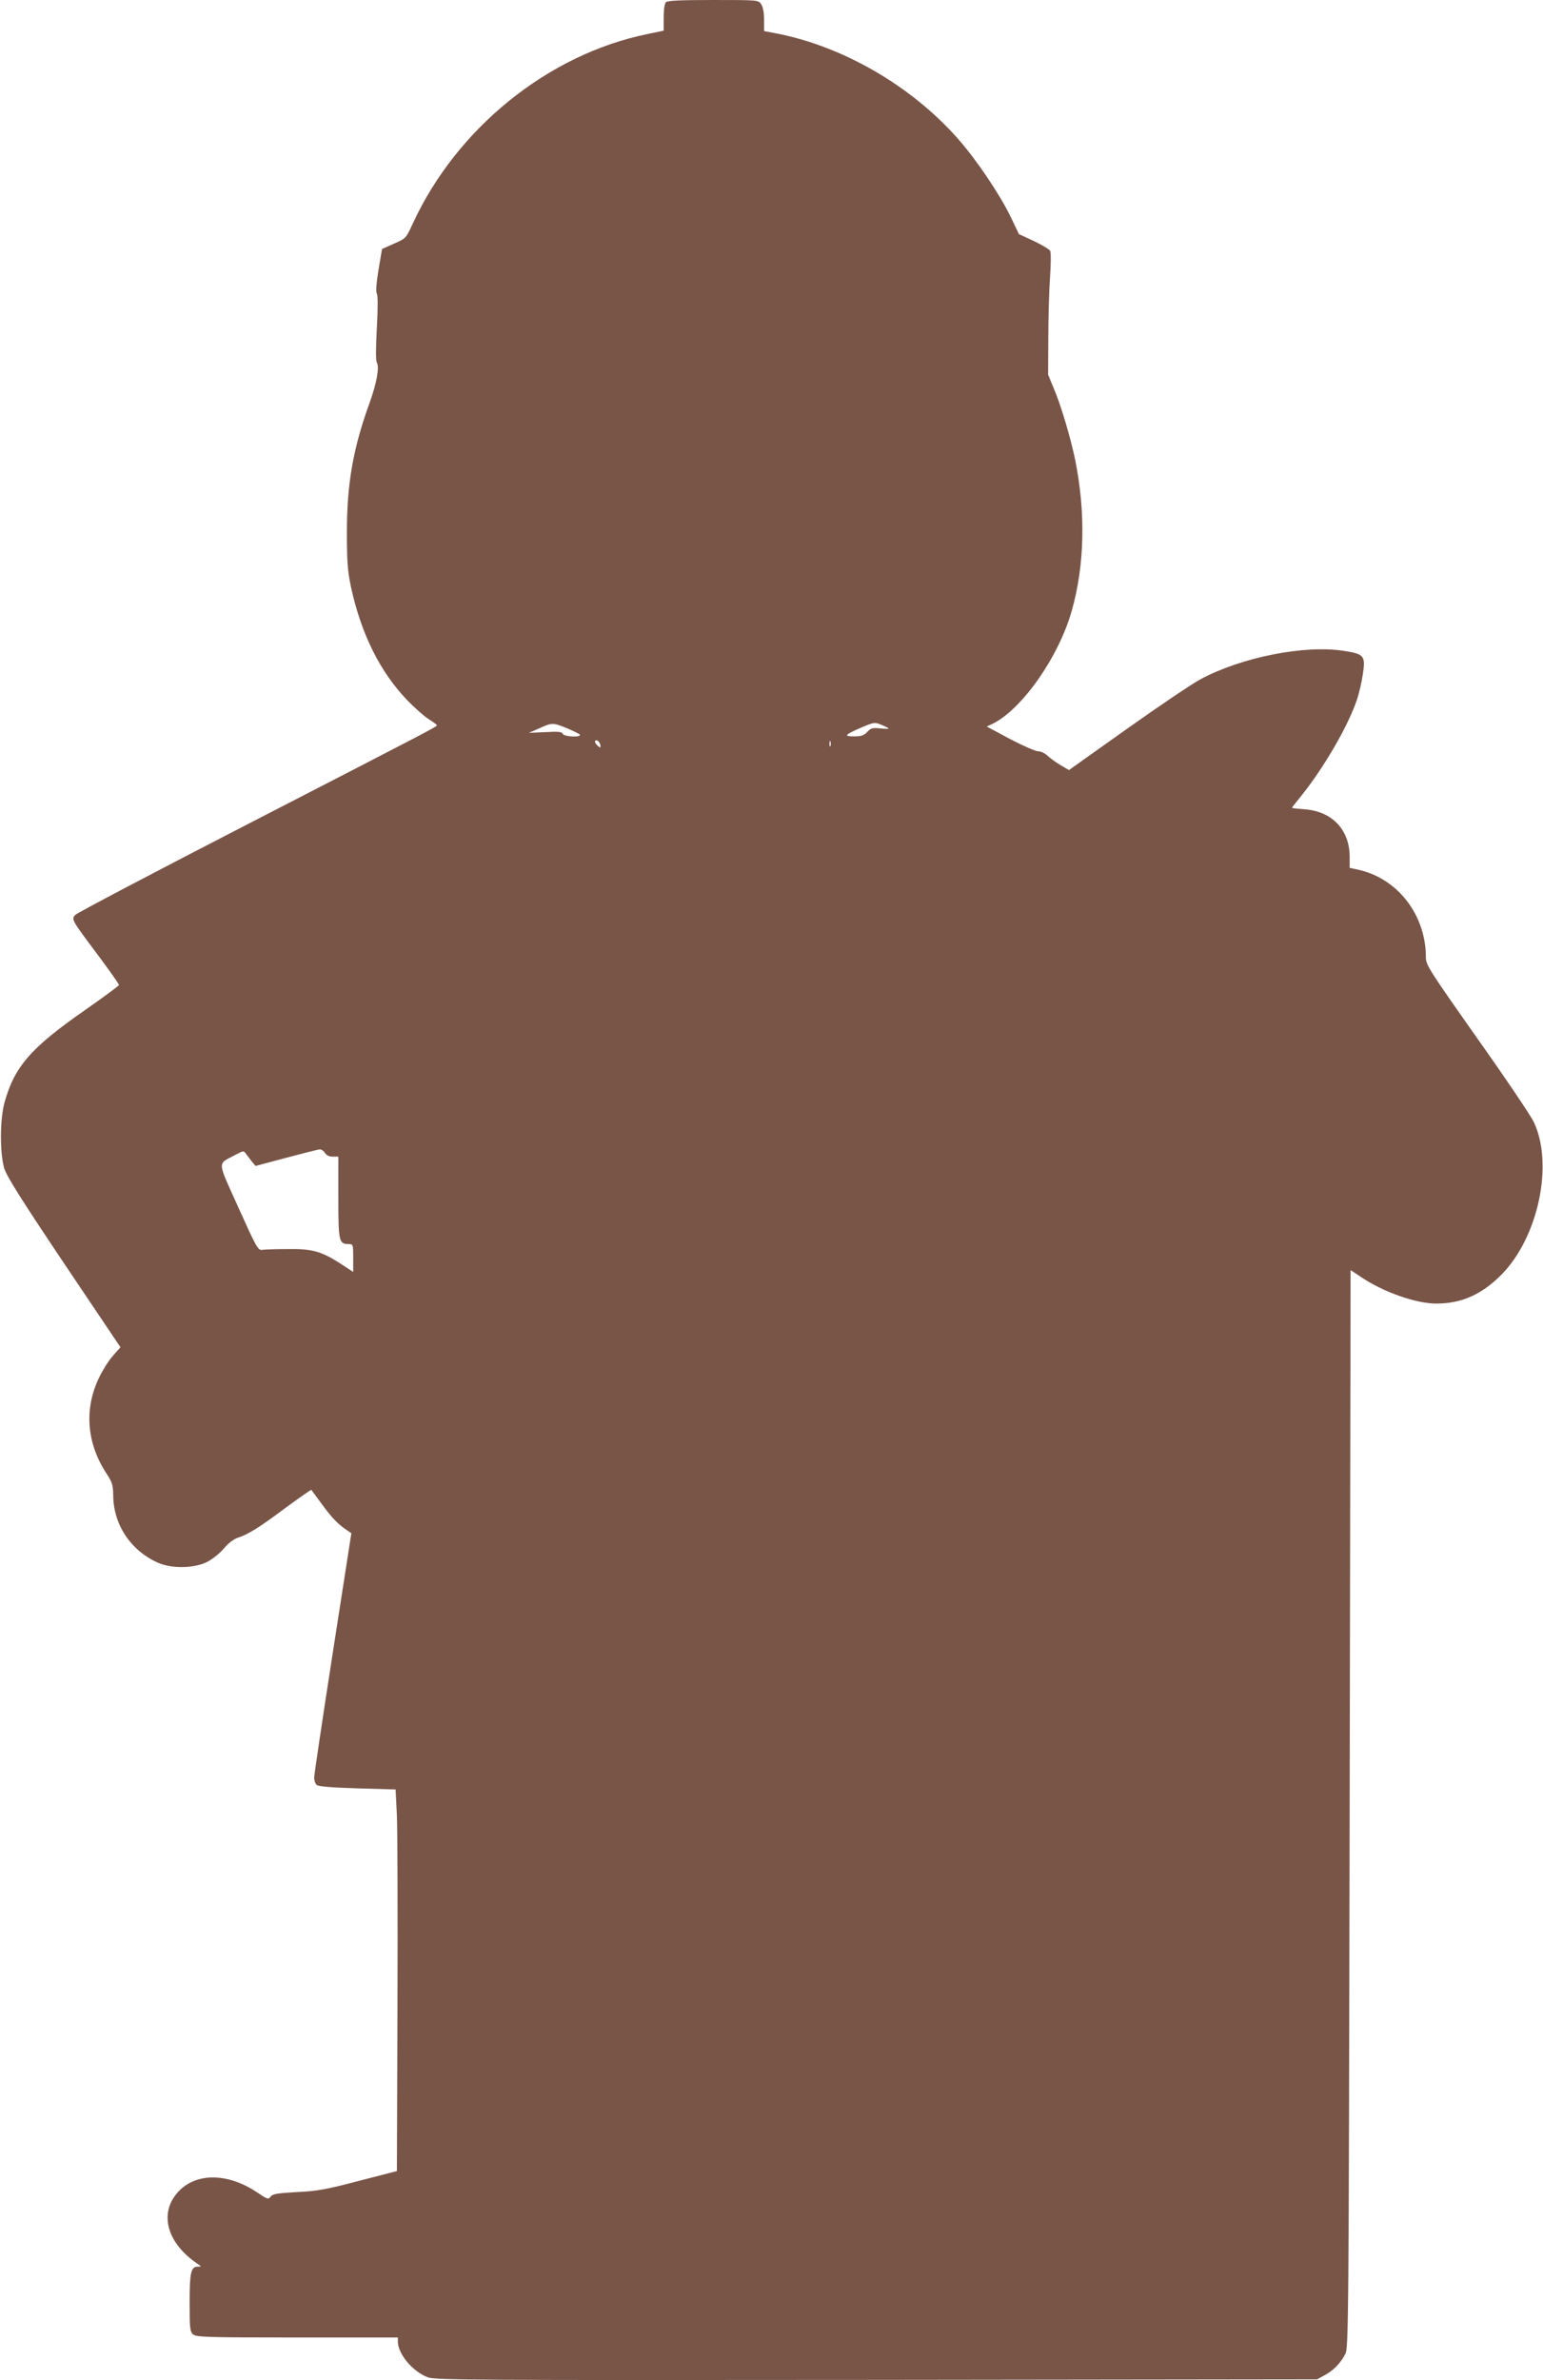
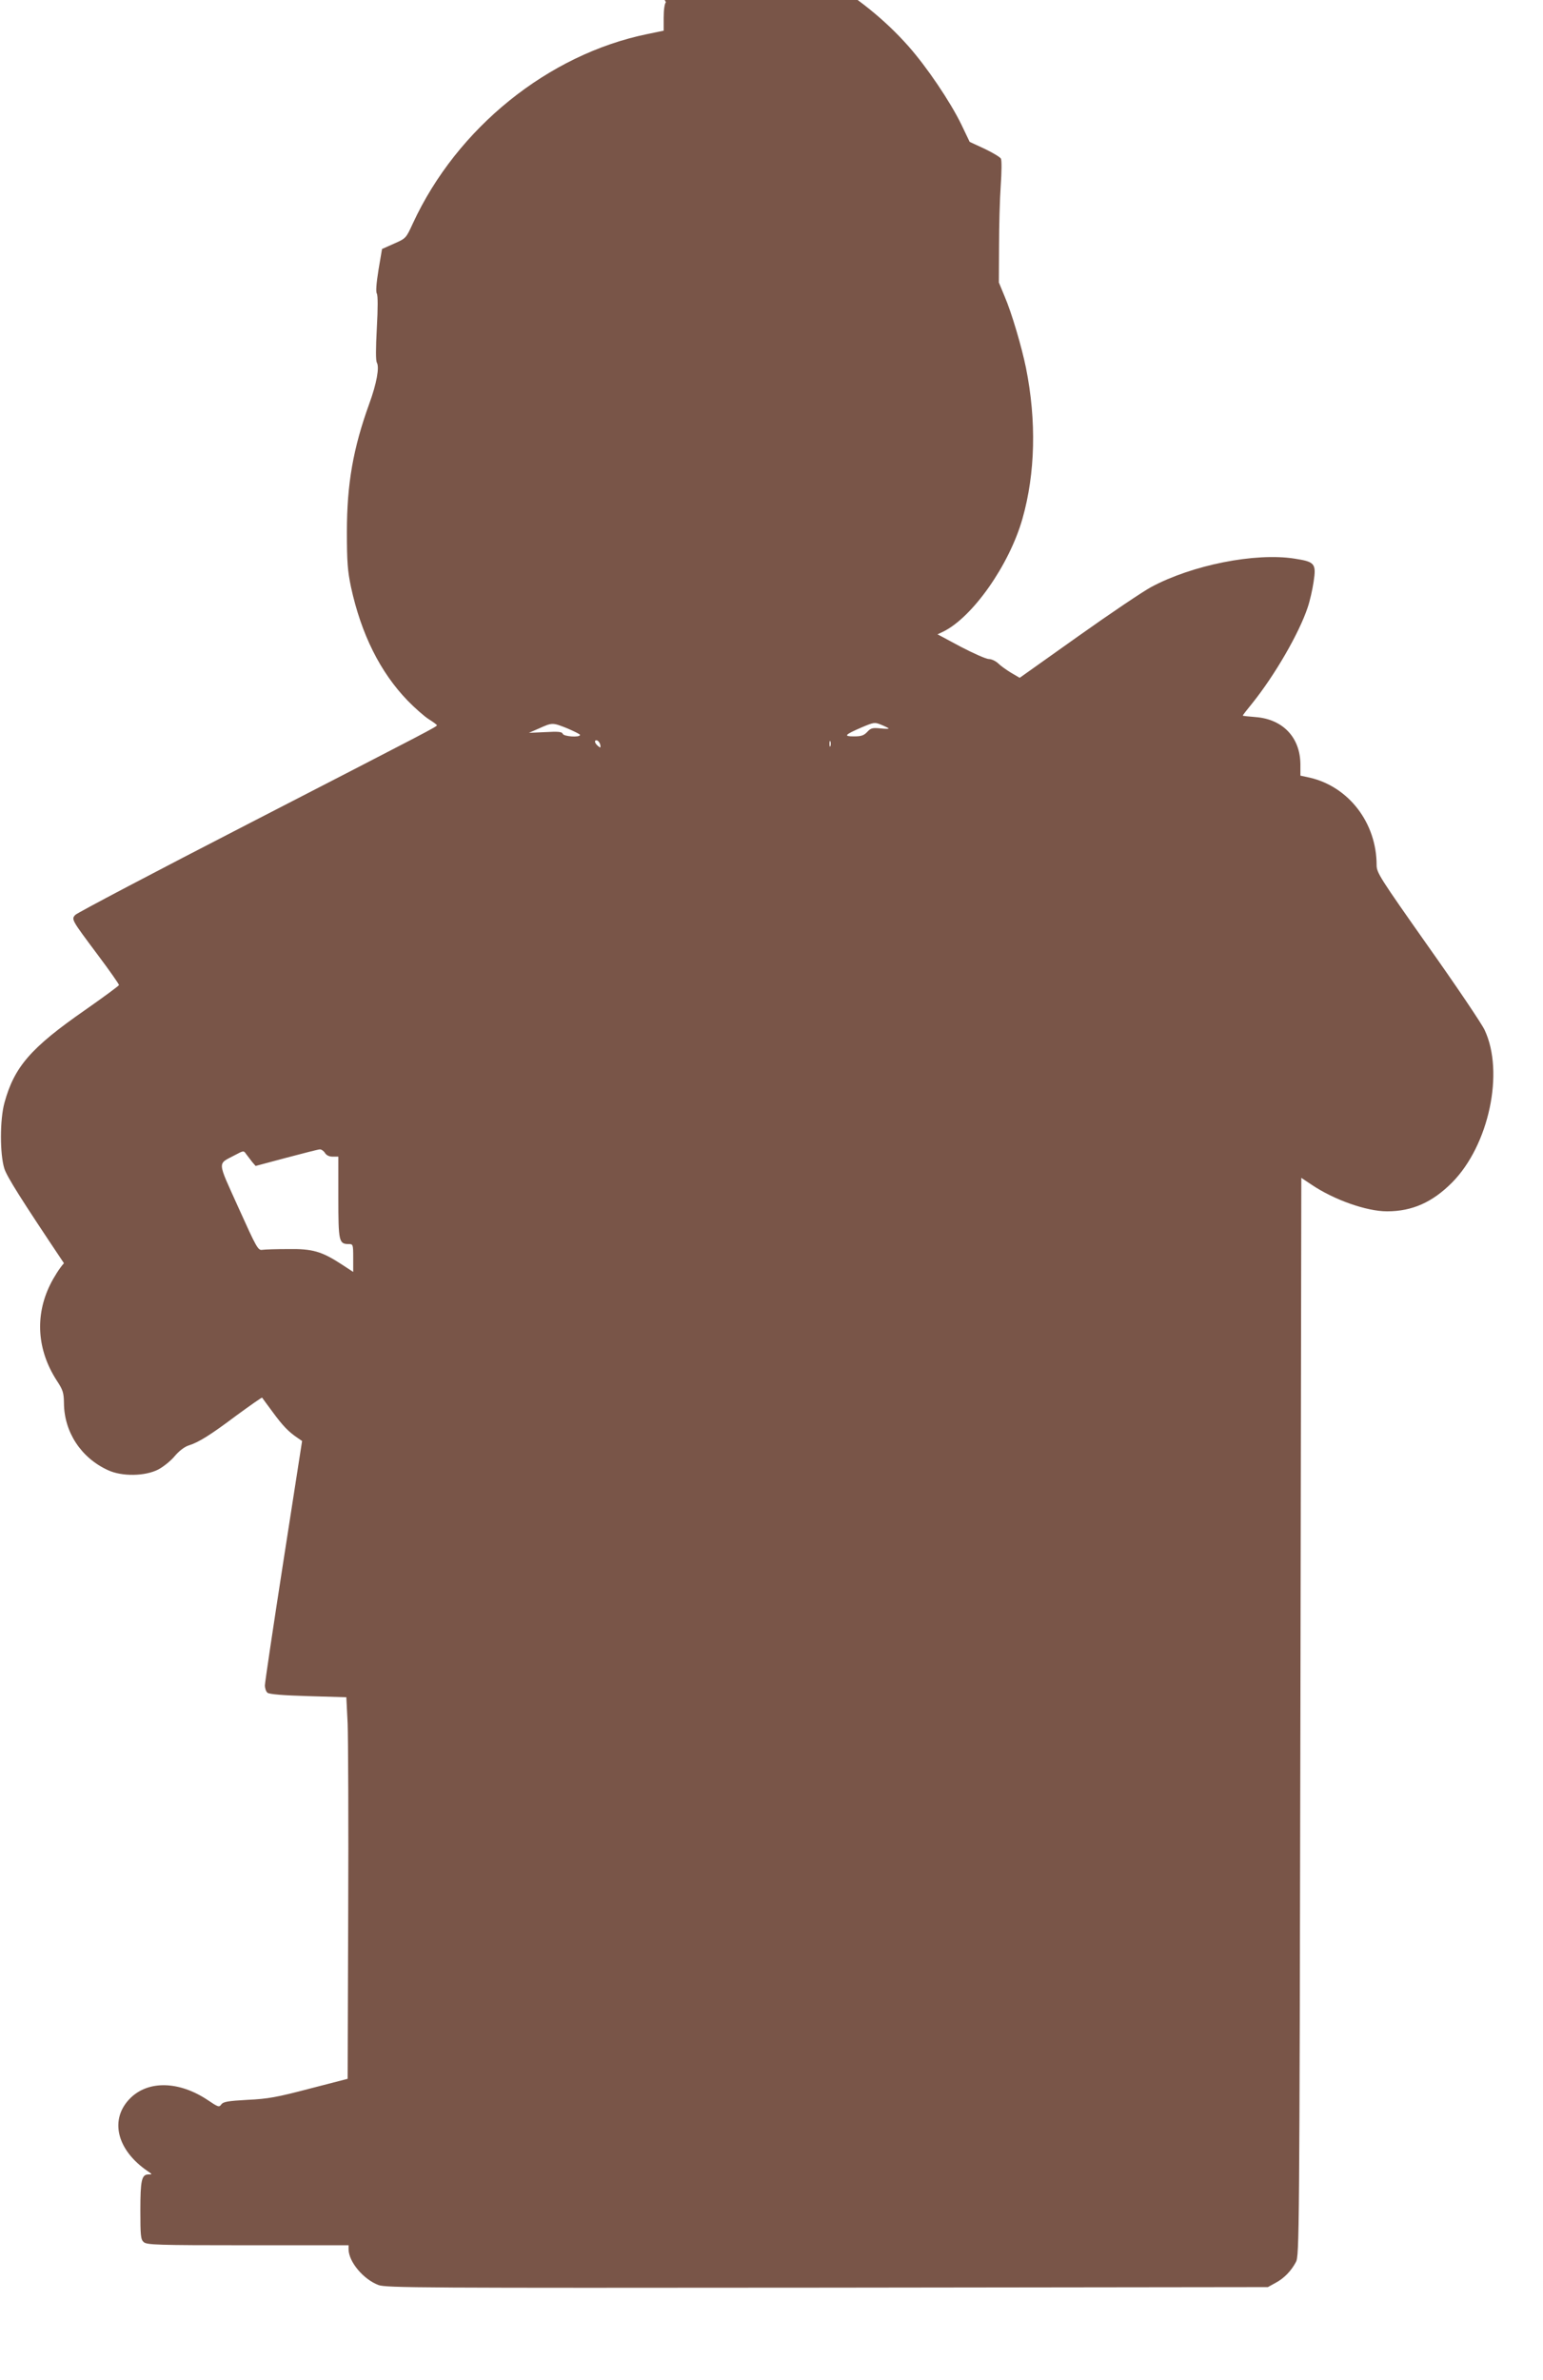
<svg xmlns="http://www.w3.org/2000/svg" version="1.0" width="830pt" height="1280pt" viewBox="0 0 830 1280" preserveAspectRatio="xMidYMid meet">
  <g transform="translate(0,1280) scale(0.1,-0.1)" fill="#795548" stroke="none">
-     <path d="M3582 12788 c-7 -7 -12 -41 -12 -83 l0 -70 -87 -18 c-534 -109 -1025 -505 -1262 -1018 -37 -80 -37 -81 -101 -109 l-65 -29 -19 -112 c-12 -75 -15 -118 -9 -128 6 -10 6 -78 0 -185 -6 -111 -6 -175 0 -186 15 -24 -1 -113 -41 -222 -86 -238 -120 -429 -120 -688 0 -163 4 -211 22 -297 55 -253 157 -458 305 -611 39 -40 90 -85 114 -100 24 -15 43 -29 43 -32 0 -8 -22 -19 -1006 -526 -507 -261 -929 -483 -939 -494 -22 -24 -21 -25 121 -215 63 -84 114 -157 114 -162 0 -4 -83 -65 -183 -135 -292 -203 -380 -305 -433 -498 -25 -91 -25 -274 -1 -353 14 -45 92 -168 321 -510 l304 -452 -39 -44 c-22 -24 -55 -76 -74 -115 -83 -168 -70 -352 34 -514 35 -53 39 -67 40 -123 1 -156 92 -295 237 -361 75 -35 200 -33 271 4 28 15 69 48 89 73 23 27 52 49 74 56 54 17 114 54 258 162 74 54 135 97 137 95 1 -2 27 -37 58 -79 53 -72 84 -105 135 -139 l22 -15 -100 -643 c-55 -354 -100 -656 -100 -671 0 -16 6 -34 14 -40 10 -8 83 -14 219 -18 l205 -6 7 -141 c3 -78 5 -539 3 -1026 l-3 -885 -205 -53 c-175 -46 -224 -55 -333 -60 -106 -6 -131 -10 -142 -25 -11 -16 -17 -14 -73 24 -153 102 -317 106 -414 12 -116 -113 -77 -280 92 -395 25 -17 25 -17 3 -17 -36 -1 -43 -31 -43 -194 0 -136 2 -156 18 -170 17 -15 70 -17 560 -17 l542 0 0 -22 c1 -67 79 -161 161 -192 41 -15 223 -16 2414 -14 l2370 3 40 22 c47 25 85 64 111 113 18 34 19 130 24 2933 l5 2897 54 -36 c121 -82 297 -144 407 -144 136 0 245 49 351 156 197 200 281 592 174 819 -15 33 -152 236 -305 452 -260 369 -276 394 -276 435 0 226 -149 421 -359 470 l-51 11 0 61 c-1 145 -95 243 -242 254 -38 3 -68 6 -68 8 0 2 23 32 51 66 122 152 252 377 298 515 12 35 26 97 32 138 15 99 7 108 -103 125 -210 33 -550 -34 -771 -153 -43 -23 -220 -142 -393 -265 l-314 -223 -46 27 c-25 15 -57 38 -70 51 -13 12 -35 23 -50 23 -14 0 -82 30 -151 66 l-125 67 30 14 c158 77 356 358 427 608 69 243 76 525 19 810 -23 113 -77 297 -115 385 l-31 75 1 195 c0 107 4 254 9 325 5 72 6 137 1 146 -4 8 -44 32 -88 53 l-80 37 -45 94 c-60 123 -185 308 -284 420 -251 284 -619 497 -979 566 l-63 12 0 61 c0 40 -6 70 -16 84 -15 22 -18 22 -258 22 -175 0 -245 -3 -254 -12z m1198 -3905 c3 -3 -17 -3 -44 0 -42 4 -52 2 -71 -19 -18 -19 -32 -24 -71 -24 -58 0 -52 8 40 48 66 28 71 29 105 15 20 -8 38 -17 41 -20z m-1728 0 c37 -16 68 -31 68 -35 0 -15 -88 -9 -93 6 -4 11 -24 13 -94 9 l-88 -4 55 24 c71 32 72 32 152 0z m177 -89 c3 -16 1 -17 -13 -5 -19 16 -21 34 -3 29 6 -3 14 -13 16 -24z m1238 -6 c-3 -7 -5 -2 -5 12 0 14 2 19 5 13 2 -7 2 -19 0 -25z m-2719 -2188 c8 -13 23 -20 42 -20 l30 0 0 -219 c0 -238 3 -251 56 -251 23 0 24 -2 24 -75 l0 -75 -61 40 c-109 71 -158 85 -289 83 -63 0 -126 -2 -139 -4 -23 -4 -31 11 -128 226 -117 260 -115 232 -18 284 45 24 46 24 59 5 8 -10 22 -29 32 -42 l19 -22 165 44 c91 24 172 45 180 45 8 1 21 -8 28 -19z" />
+     <path d="M3582 12788 c-7 -7 -12 -41 -12 -83 l0 -70 -87 -18 c-534 -109 -1025 -505 -1262 -1018 -37 -80 -37 -81 -101 -109 l-65 -29 -19 -112 c-12 -75 -15 -118 -9 -128 6 -10 6 -78 0 -185 -6 -111 -6 -175 0 -186 15 -24 -1 -113 -41 -222 -86 -238 -120 -429 -120 -688 0 -163 4 -211 22 -297 55 -253 157 -458 305 -611 39 -40 90 -85 114 -100 24 -15 43 -29 43 -32 0 -8 -22 -19 -1006 -526 -507 -261 -929 -483 -939 -494 -22 -24 -21 -25 121 -215 63 -84 114 -157 114 -162 0 -4 -83 -65 -183 -135 -292 -203 -380 -305 -433 -498 -25 -91 -25 -274 -1 -353 14 -45 92 -168 321 -510 c-22 -24 -55 -76 -74 -115 -83 -168 -70 -352 34 -514 35 -53 39 -67 40 -123 1 -156 92 -295 237 -361 75 -35 200 -33 271 4 28 15 69 48 89 73 23 27 52 49 74 56 54 17 114 54 258 162 74 54 135 97 137 95 1 -2 27 -37 58 -79 53 -72 84 -105 135 -139 l22 -15 -100 -643 c-55 -354 -100 -656 -100 -671 0 -16 6 -34 14 -40 10 -8 83 -14 219 -18 l205 -6 7 -141 c3 -78 5 -539 3 -1026 l-3 -885 -205 -53 c-175 -46 -224 -55 -333 -60 -106 -6 -131 -10 -142 -25 -11 -16 -17 -14 -73 24 -153 102 -317 106 -414 12 -116 -113 -77 -280 92 -395 25 -17 25 -17 3 -17 -36 -1 -43 -31 -43 -194 0 -136 2 -156 18 -170 17 -15 70 -17 560 -17 l542 0 0 -22 c1 -67 79 -161 161 -192 41 -15 223 -16 2414 -14 l2370 3 40 22 c47 25 85 64 111 113 18 34 19 130 24 2933 l5 2897 54 -36 c121 -82 297 -144 407 -144 136 0 245 49 351 156 197 200 281 592 174 819 -15 33 -152 236 -305 452 -260 369 -276 394 -276 435 0 226 -149 421 -359 470 l-51 11 0 61 c-1 145 -95 243 -242 254 -38 3 -68 6 -68 8 0 2 23 32 51 66 122 152 252 377 298 515 12 35 26 97 32 138 15 99 7 108 -103 125 -210 33 -550 -34 -771 -153 -43 -23 -220 -142 -393 -265 l-314 -223 -46 27 c-25 15 -57 38 -70 51 -13 12 -35 23 -50 23 -14 0 -82 30 -151 66 l-125 67 30 14 c158 77 356 358 427 608 69 243 76 525 19 810 -23 113 -77 297 -115 385 l-31 75 1 195 c0 107 4 254 9 325 5 72 6 137 1 146 -4 8 -44 32 -88 53 l-80 37 -45 94 c-60 123 -185 308 -284 420 -251 284 -619 497 -979 566 l-63 12 0 61 c0 40 -6 70 -16 84 -15 22 -18 22 -258 22 -175 0 -245 -3 -254 -12z m1198 -3905 c3 -3 -17 -3 -44 0 -42 4 -52 2 -71 -19 -18 -19 -32 -24 -71 -24 -58 0 -52 8 40 48 66 28 71 29 105 15 20 -8 38 -17 41 -20z m-1728 0 c37 -16 68 -31 68 -35 0 -15 -88 -9 -93 6 -4 11 -24 13 -94 9 l-88 -4 55 24 c71 32 72 32 152 0z m177 -89 c3 -16 1 -17 -13 -5 -19 16 -21 34 -3 29 6 -3 14 -13 16 -24z m1238 -6 c-3 -7 -5 -2 -5 12 0 14 2 19 5 13 2 -7 2 -19 0 -25z m-2719 -2188 c8 -13 23 -20 42 -20 l30 0 0 -219 c0 -238 3 -251 56 -251 23 0 24 -2 24 -75 l0 -75 -61 40 c-109 71 -158 85 -289 83 -63 0 -126 -2 -139 -4 -23 -4 -31 11 -128 226 -117 260 -115 232 -18 284 45 24 46 24 59 5 8 -10 22 -29 32 -42 l19 -22 165 44 c91 24 172 45 180 45 8 1 21 -8 28 -19z" />
  </g>
</svg>